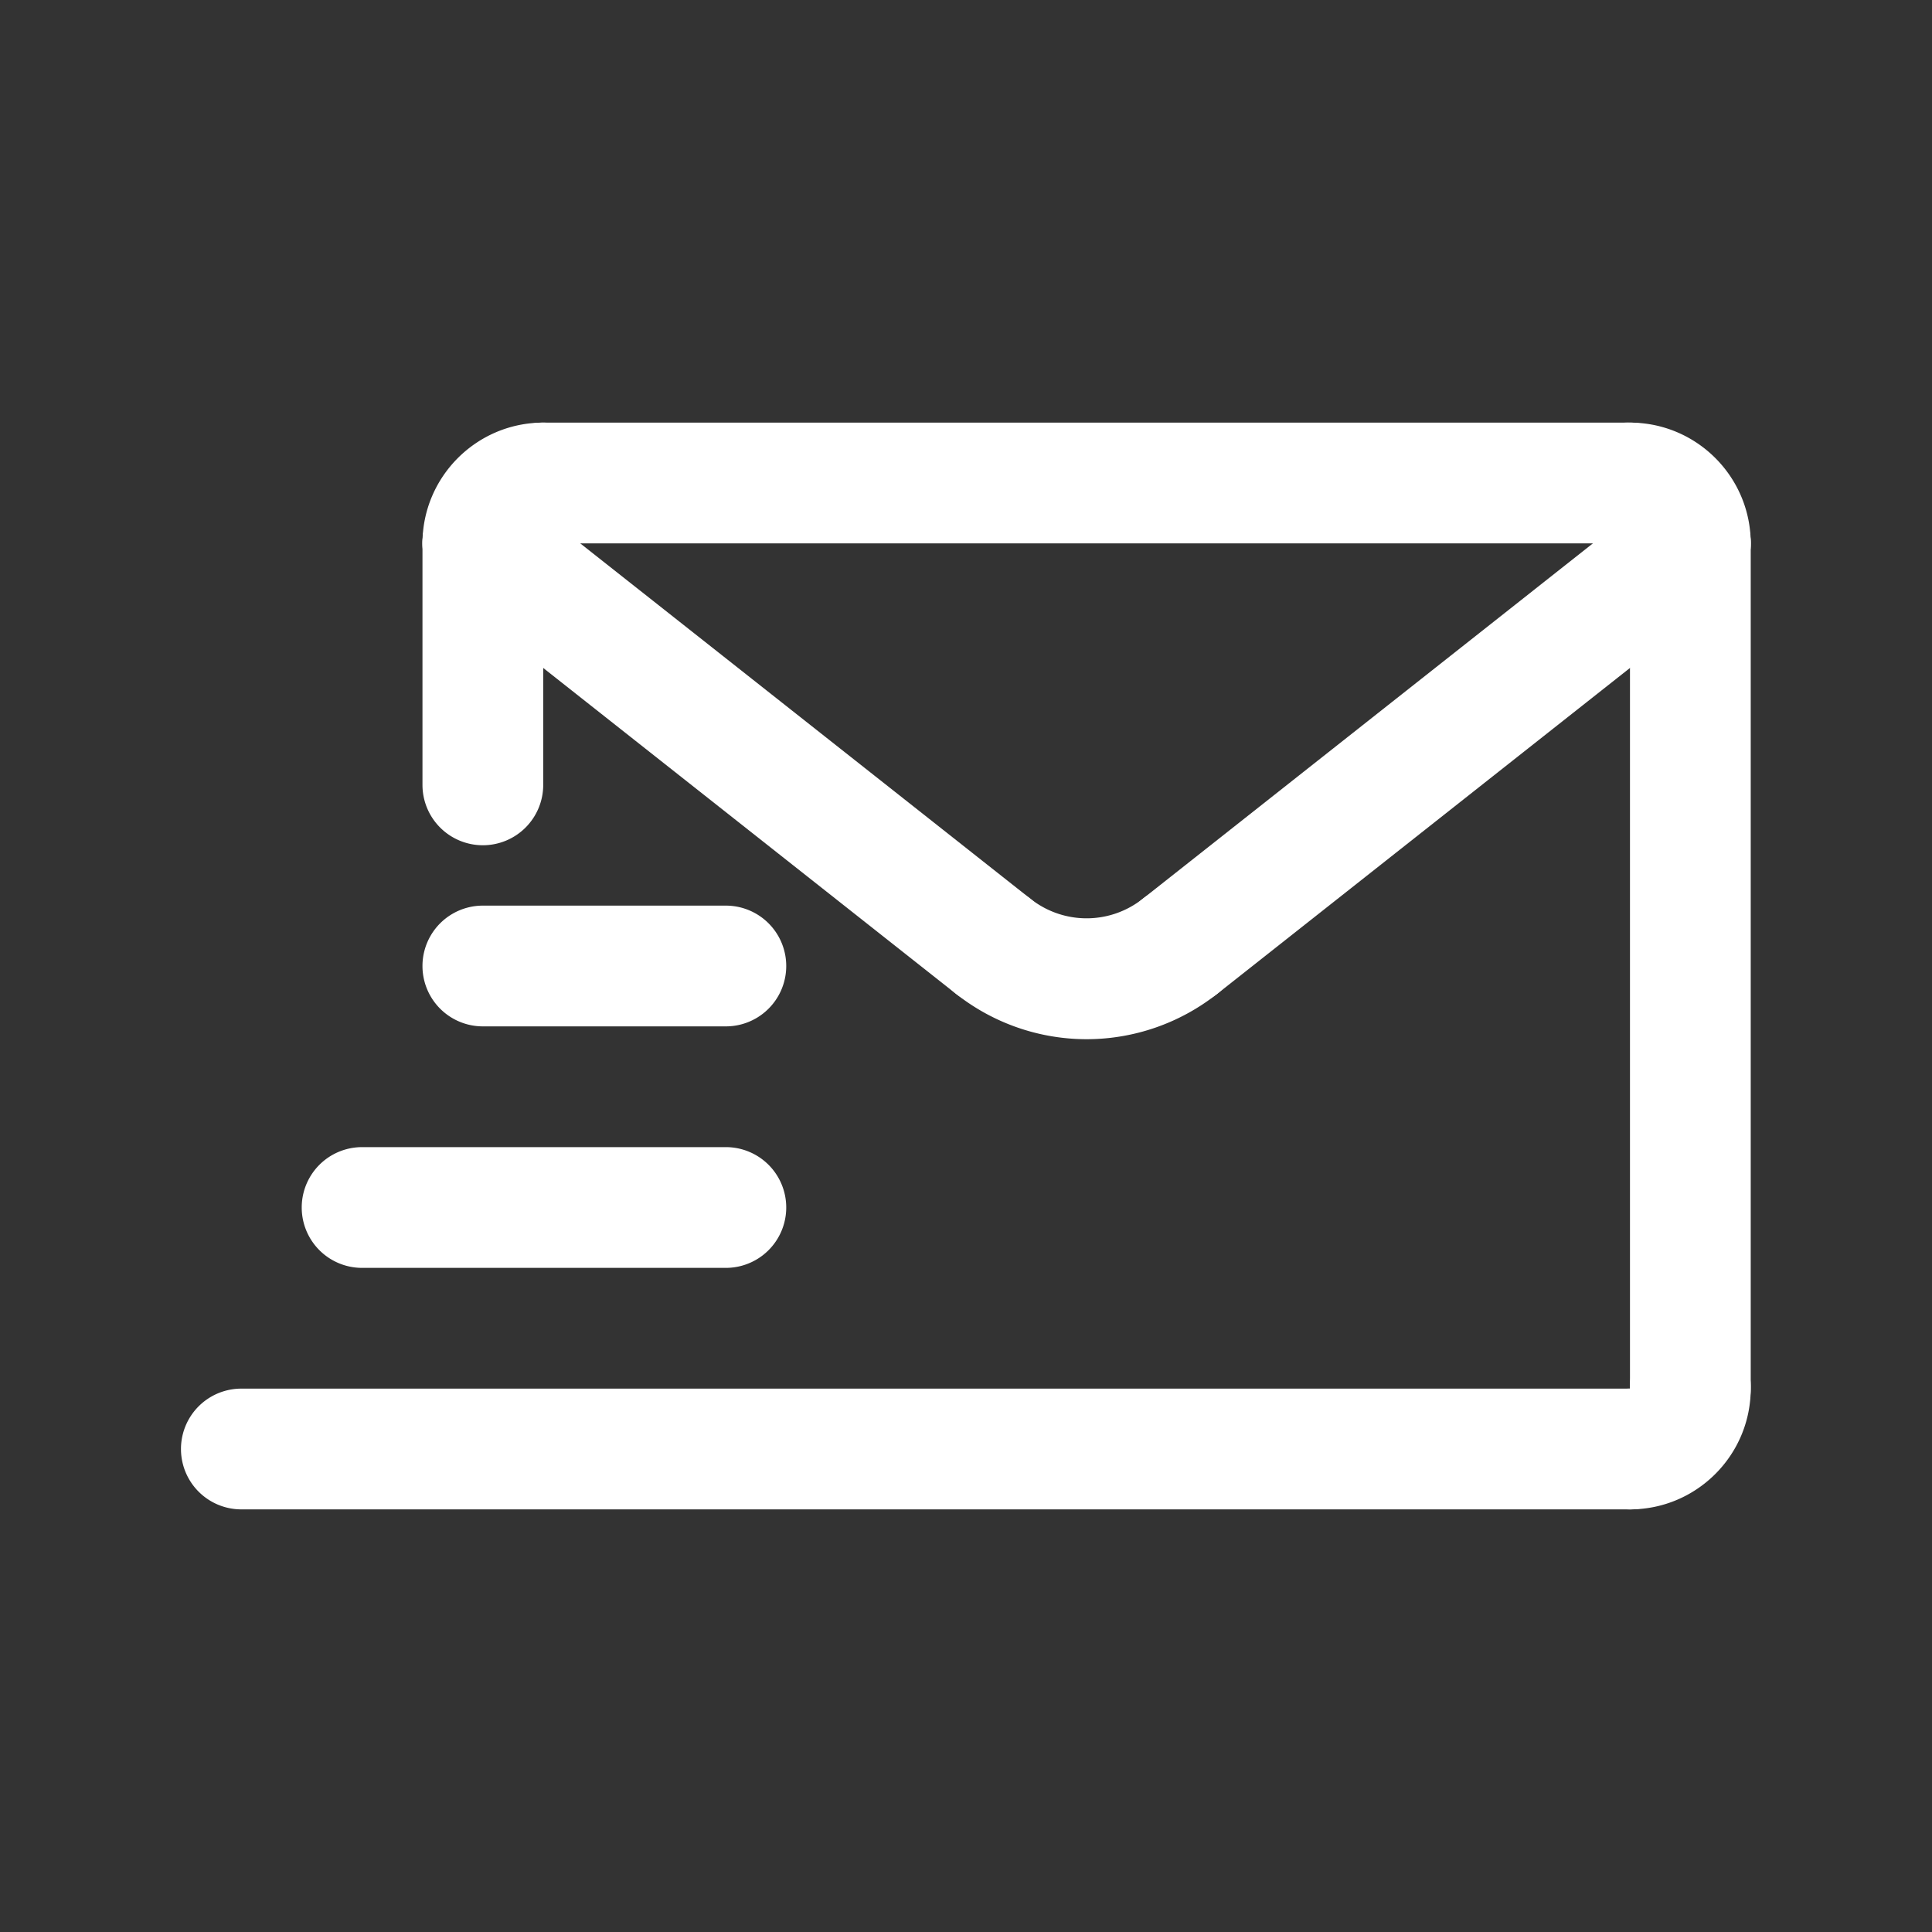
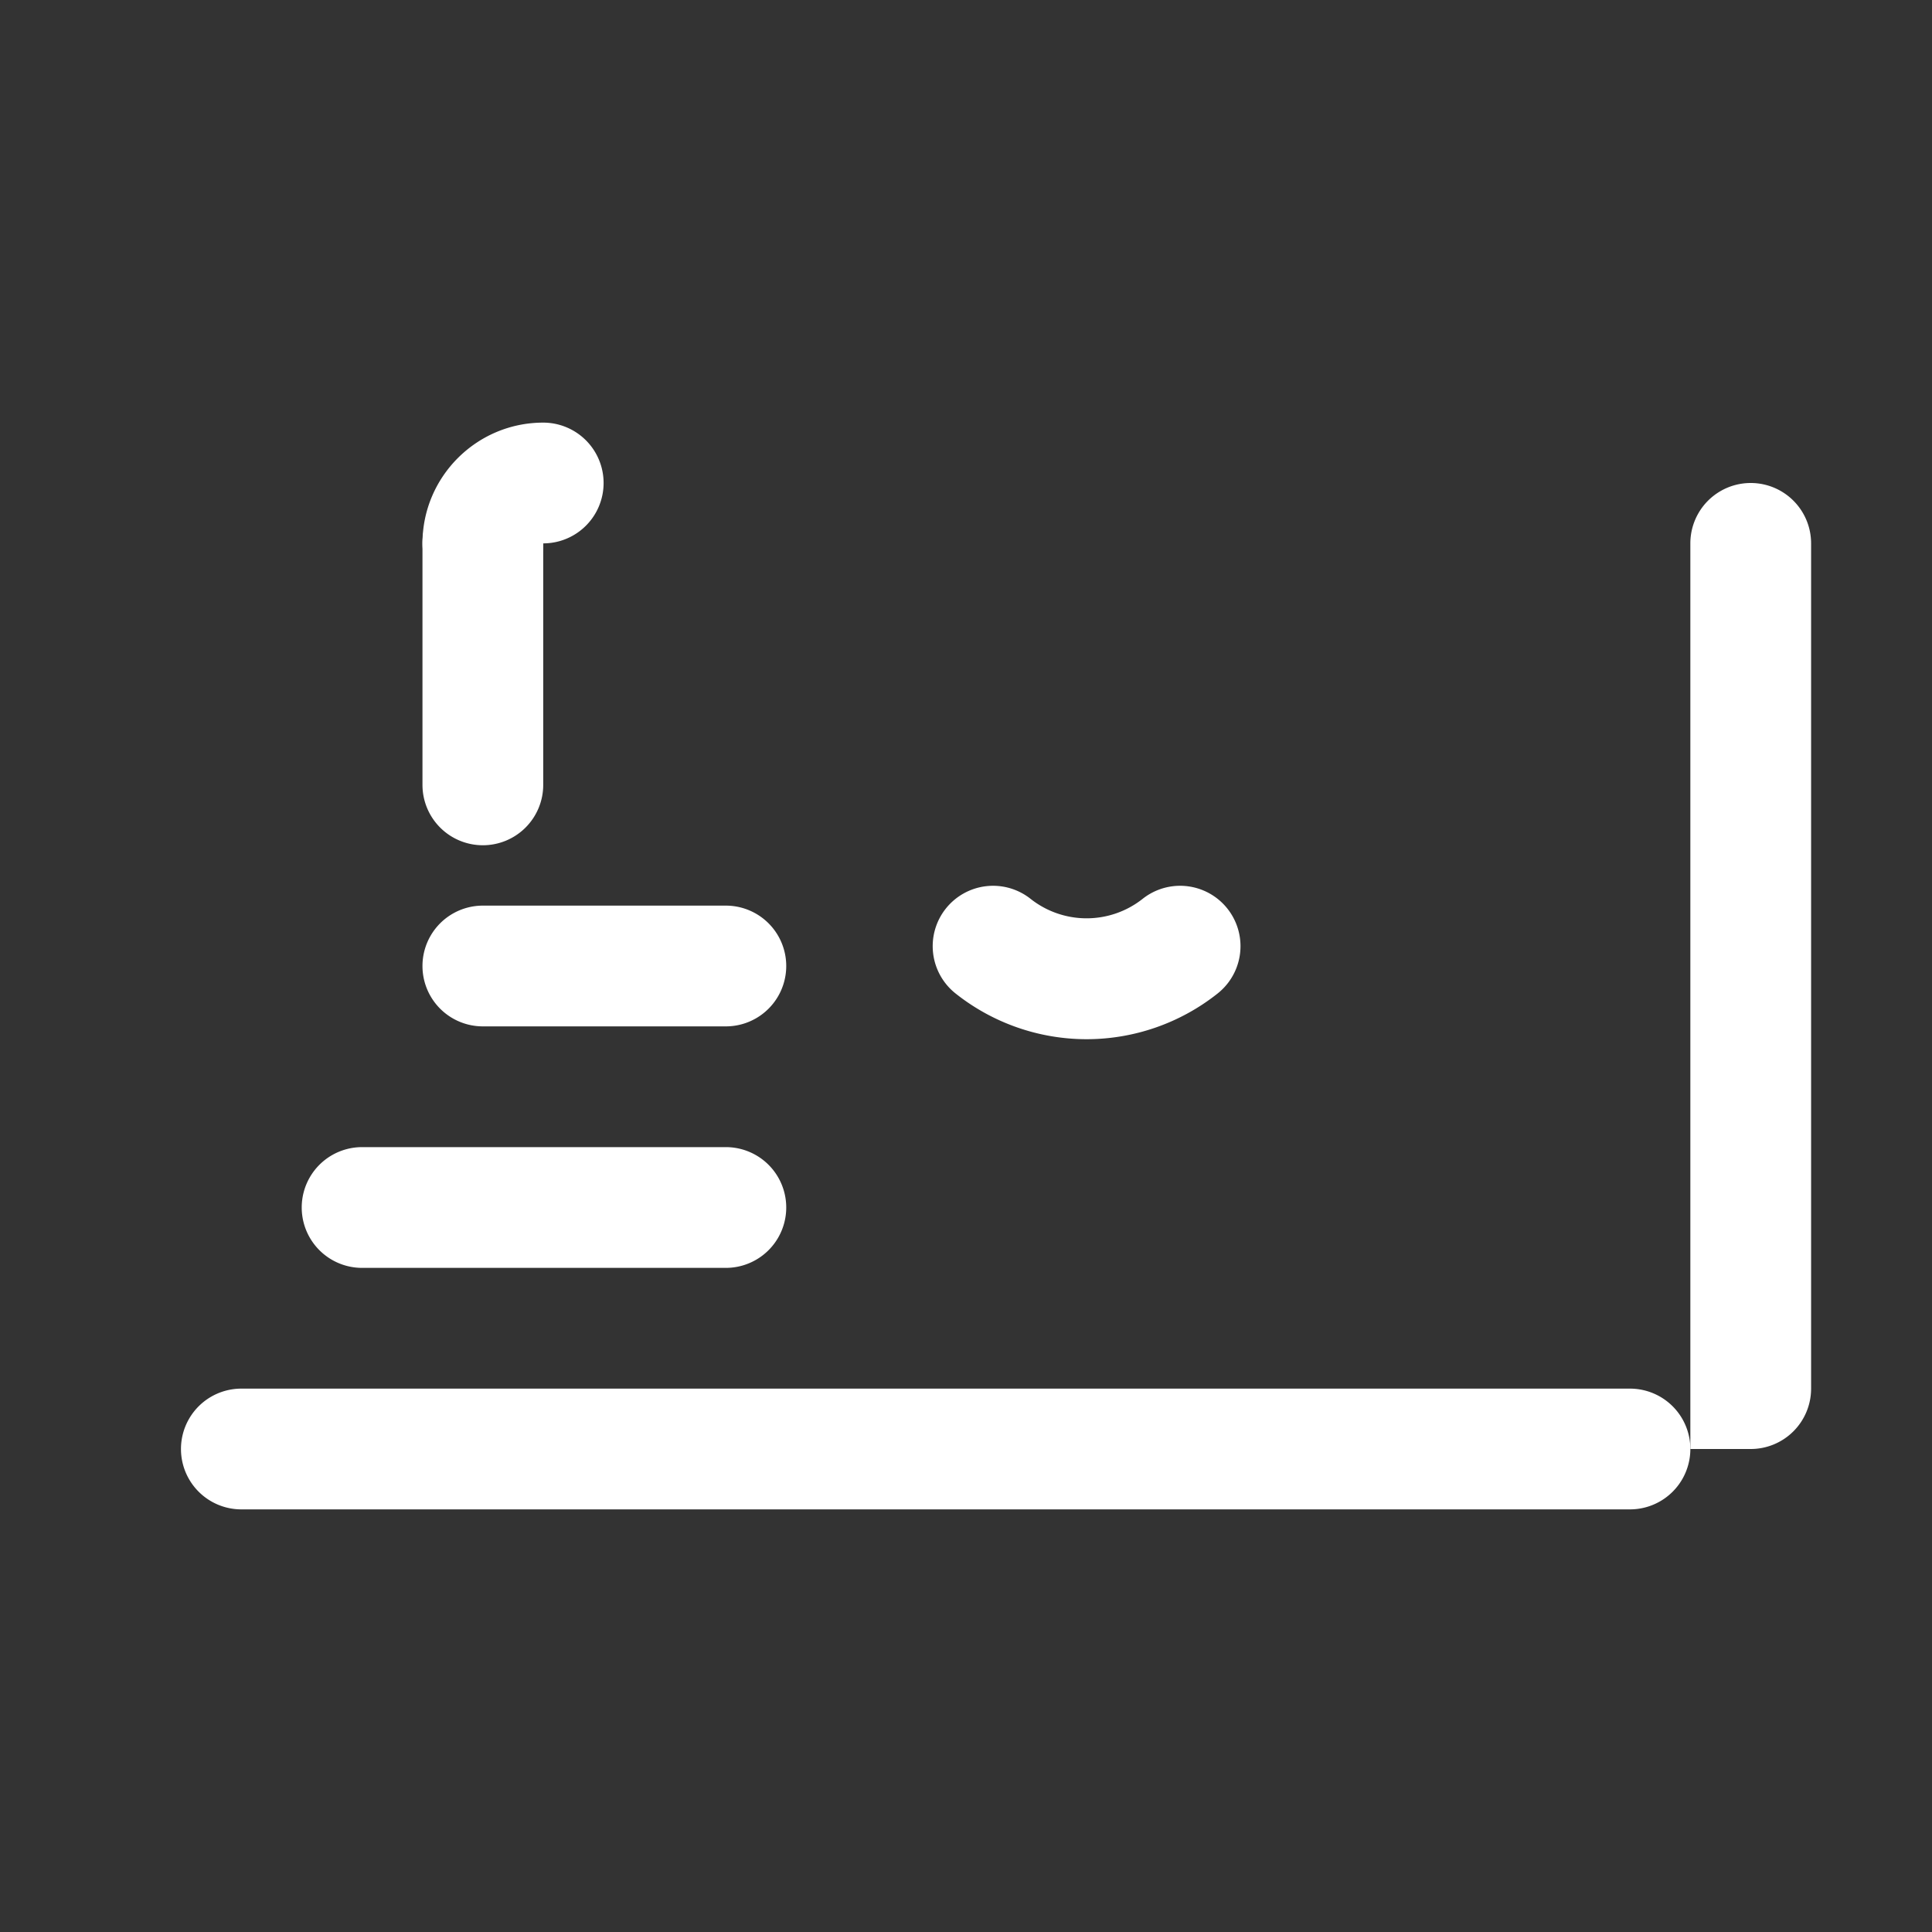
<svg xmlns="http://www.w3.org/2000/svg" version="1.1" width="512" height="512" x="0" y="0" viewBox="0 0 64 64" style="enable-background:new 0 0 512 512" xml:space="preserve" class="">
  <rect x="0" y="0" width="64" height="64" fill="#333333" stroke="none" />
  <g>
    <path d="M24.045 42h-12.05a2 2 0 0 1 0-4h12.05a2 2 0 0 1 0 4zM24.045 34h-8.05a2 2 0 0 1 0-4h8.05a2 2 0 0 1 0 4zM53.995 50h-46a2 2 0 0 1 0-4h46a2 2 0 0 1 0 4zM15.995 28a2 2 0 0 1-2-2v-8a2 2 0 0 1 4 0v8a2 2 0 0 1-2 2zM35.995 34.425a6.984 6.984 0 0 1-4.337-1.512 2 2 0 0 1 2.478-3.14 2.993 2.993 0 0 0 3.718 0 2 2 0 1 1 2.478 3.14 6.984 6.984 0 0 1-4.337 1.512z" fill="#FFFFFF" opacity="1" data-original="#000000" class="" />
-     <path d="M39.095 33.344a1.999 1.999 0 0 1-1.24-3.57L54.756 16.43a2 2 0 0 1 2.478 3.14L40.333 32.914c-.367.289-.805.43-1.238.43zM32.896 33.344c-.434 0-.871-.141-1.238-.43L14.756 19.57a2 2 0 0 1 2.478-3.14l16.902 13.344a2 2 0 0 1-1.24 3.57z" fill="#FFFFFF" opacity="1" data-original="#000000" class="" />
    <path d="M15.994 20a2 2 0 0 1-1.999-2c0-2.206 1.794-4 4-4a2 2 0 0 1 0 4h-.002a2 2 0 0 1-1.999 2z" fill="#FFFFFF" opacity="1" data-original="#000000" class="" />
-     <path d="M53.995 18h-36a2 2 0 0 1 0-4h36a2 2 0 0 1 0 4z" fill="#FFFFFF" opacity="1" data-original="#000000" class="" />
-     <path d="M55.995 48a2 2 0 0 1-2-2V18a2 2 0 0 1 4 0v28a2 2 0 0 1-2 2z" fill="#FFFFFF" opacity="1" data-original="#000000" class="" />
-     <path d="M55.995 20a2 2 0 0 1-2-2v-.002a2 2 0 1 1 0-3.998c2.206 0 4 1.794 4 4a2 2 0 0 1-2 2zM53.995 50a2 2 0 0 1 0-4h.002a2 2 0 1 1 3.998 0c0 2.206-1.794 4-4 4z" fill="#FFFFFF" opacity="1" data-original="#000000" class="" />
+     <path d="M55.995 48V18a2 2 0 0 1 4 0v28a2 2 0 0 1-2 2z" fill="#FFFFFF" opacity="1" data-original="#000000" class="" />
  </g>
</svg>